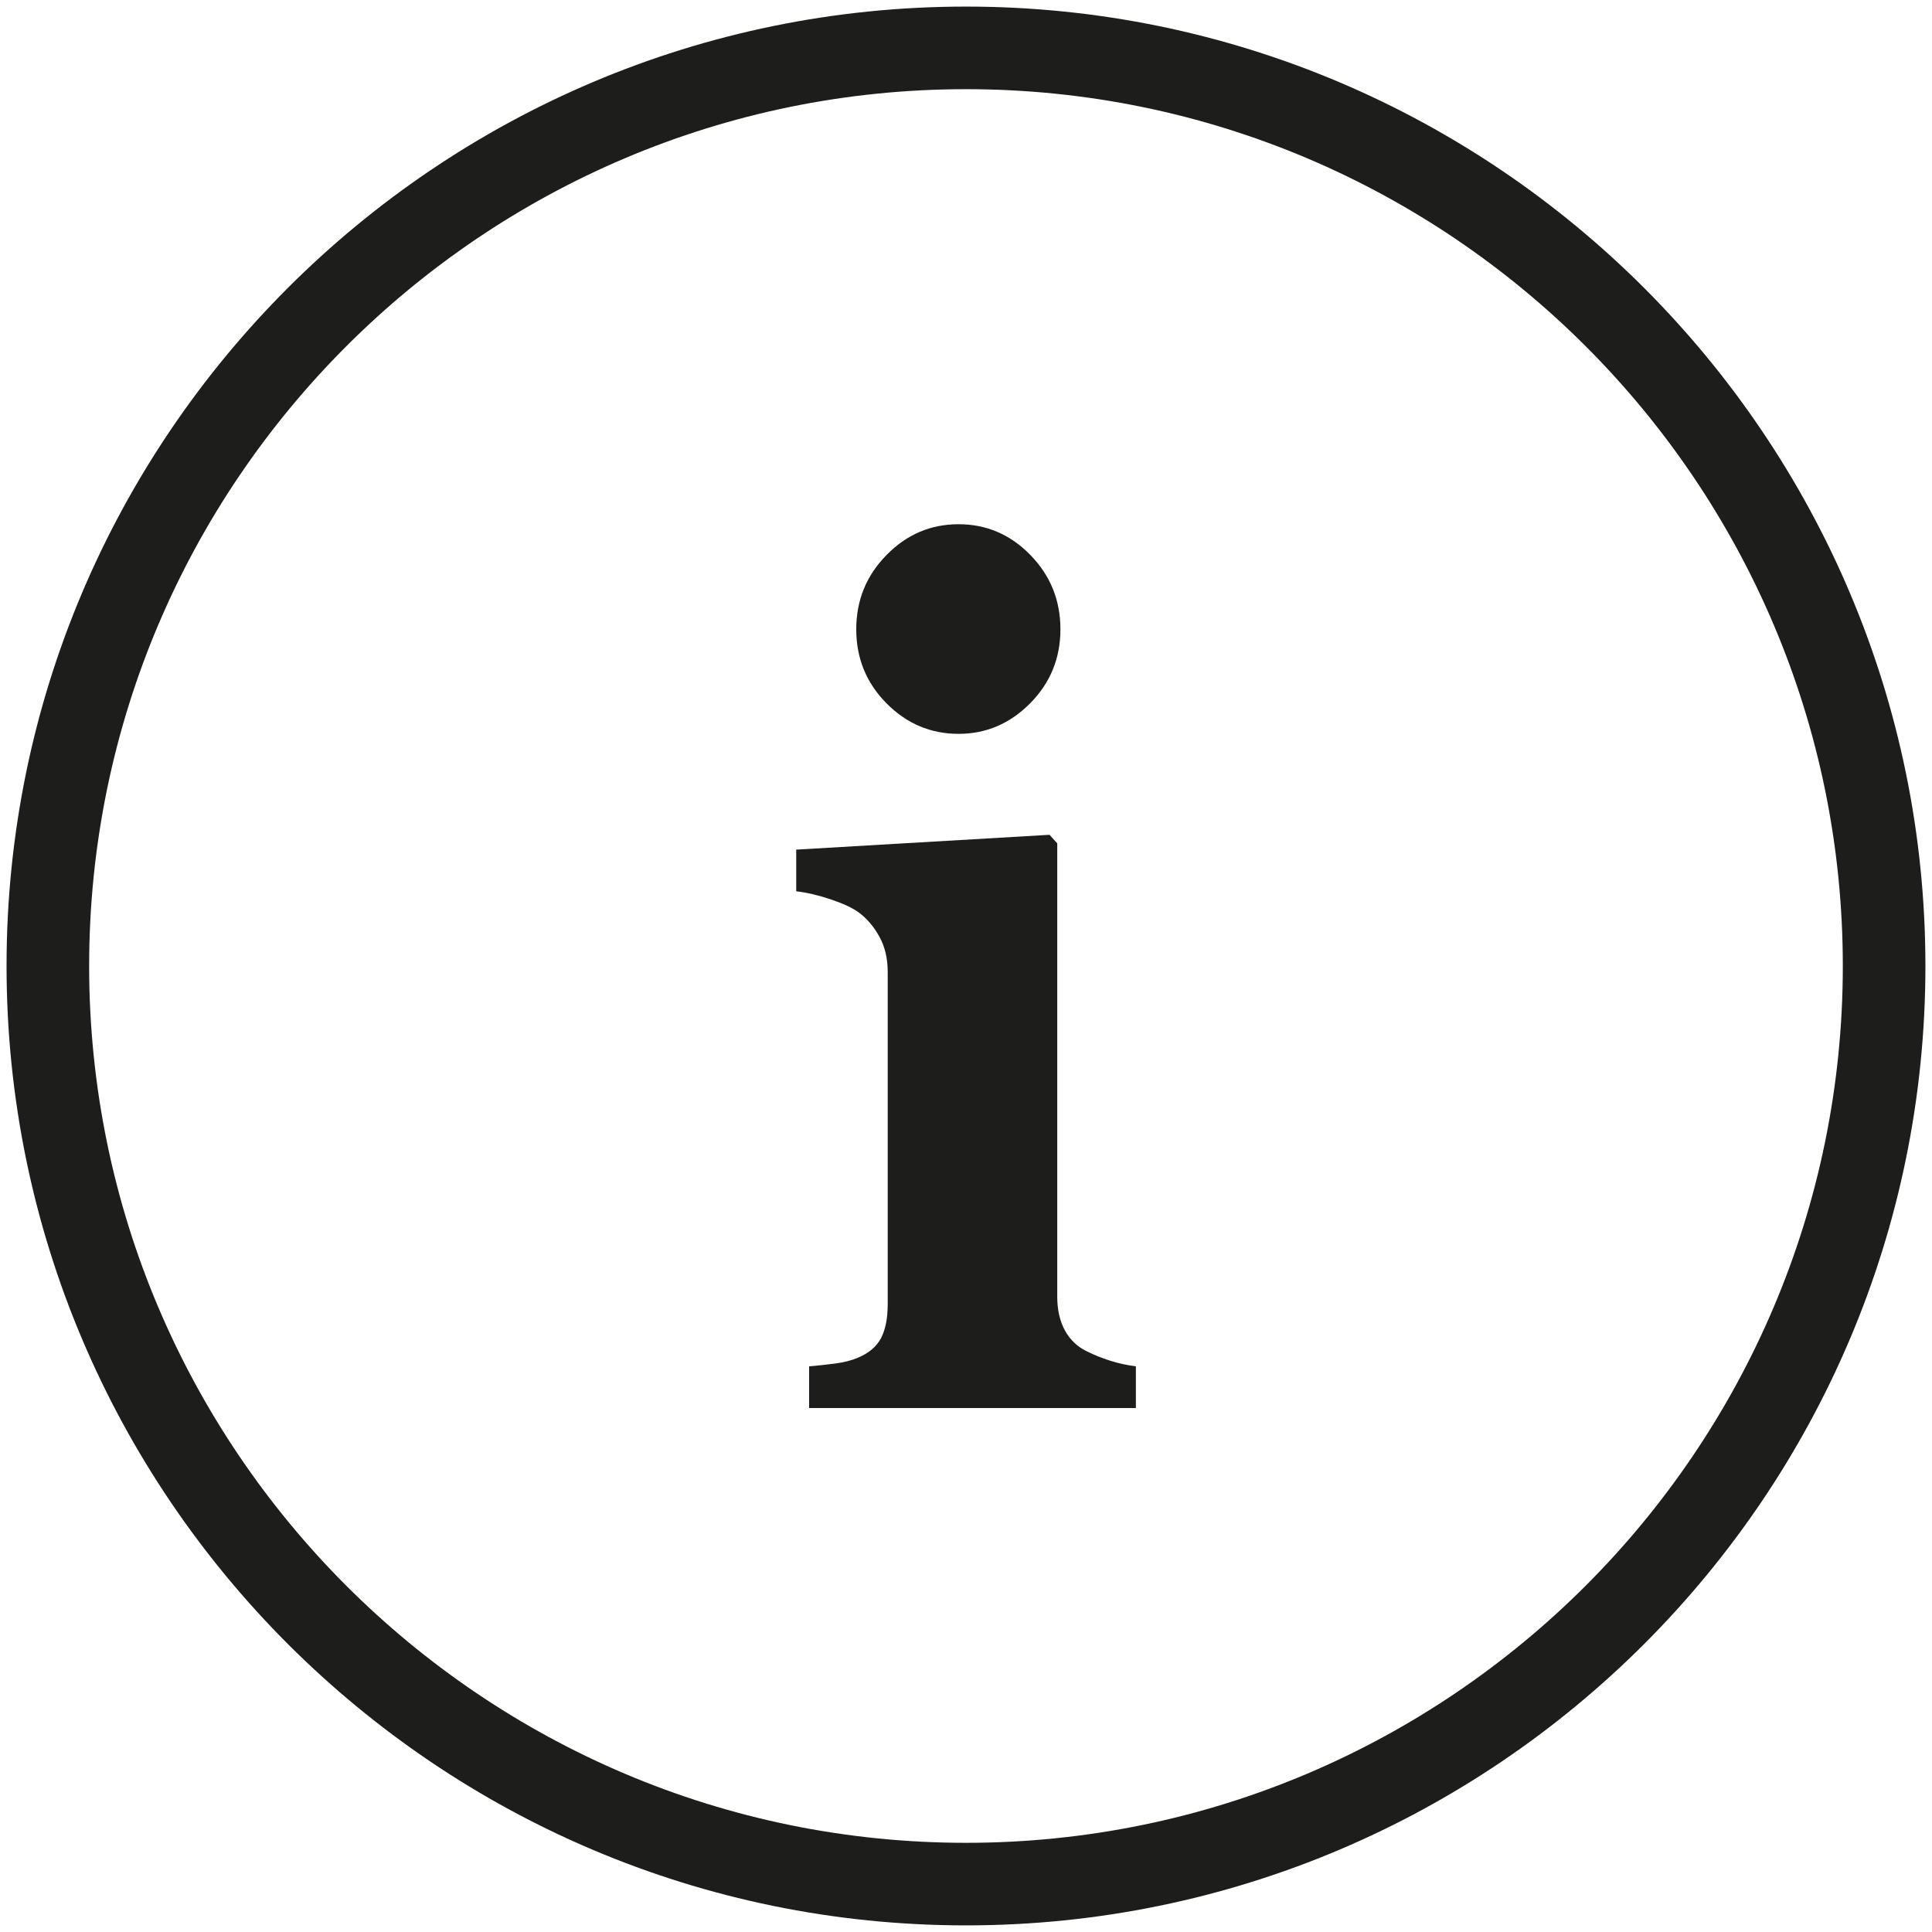
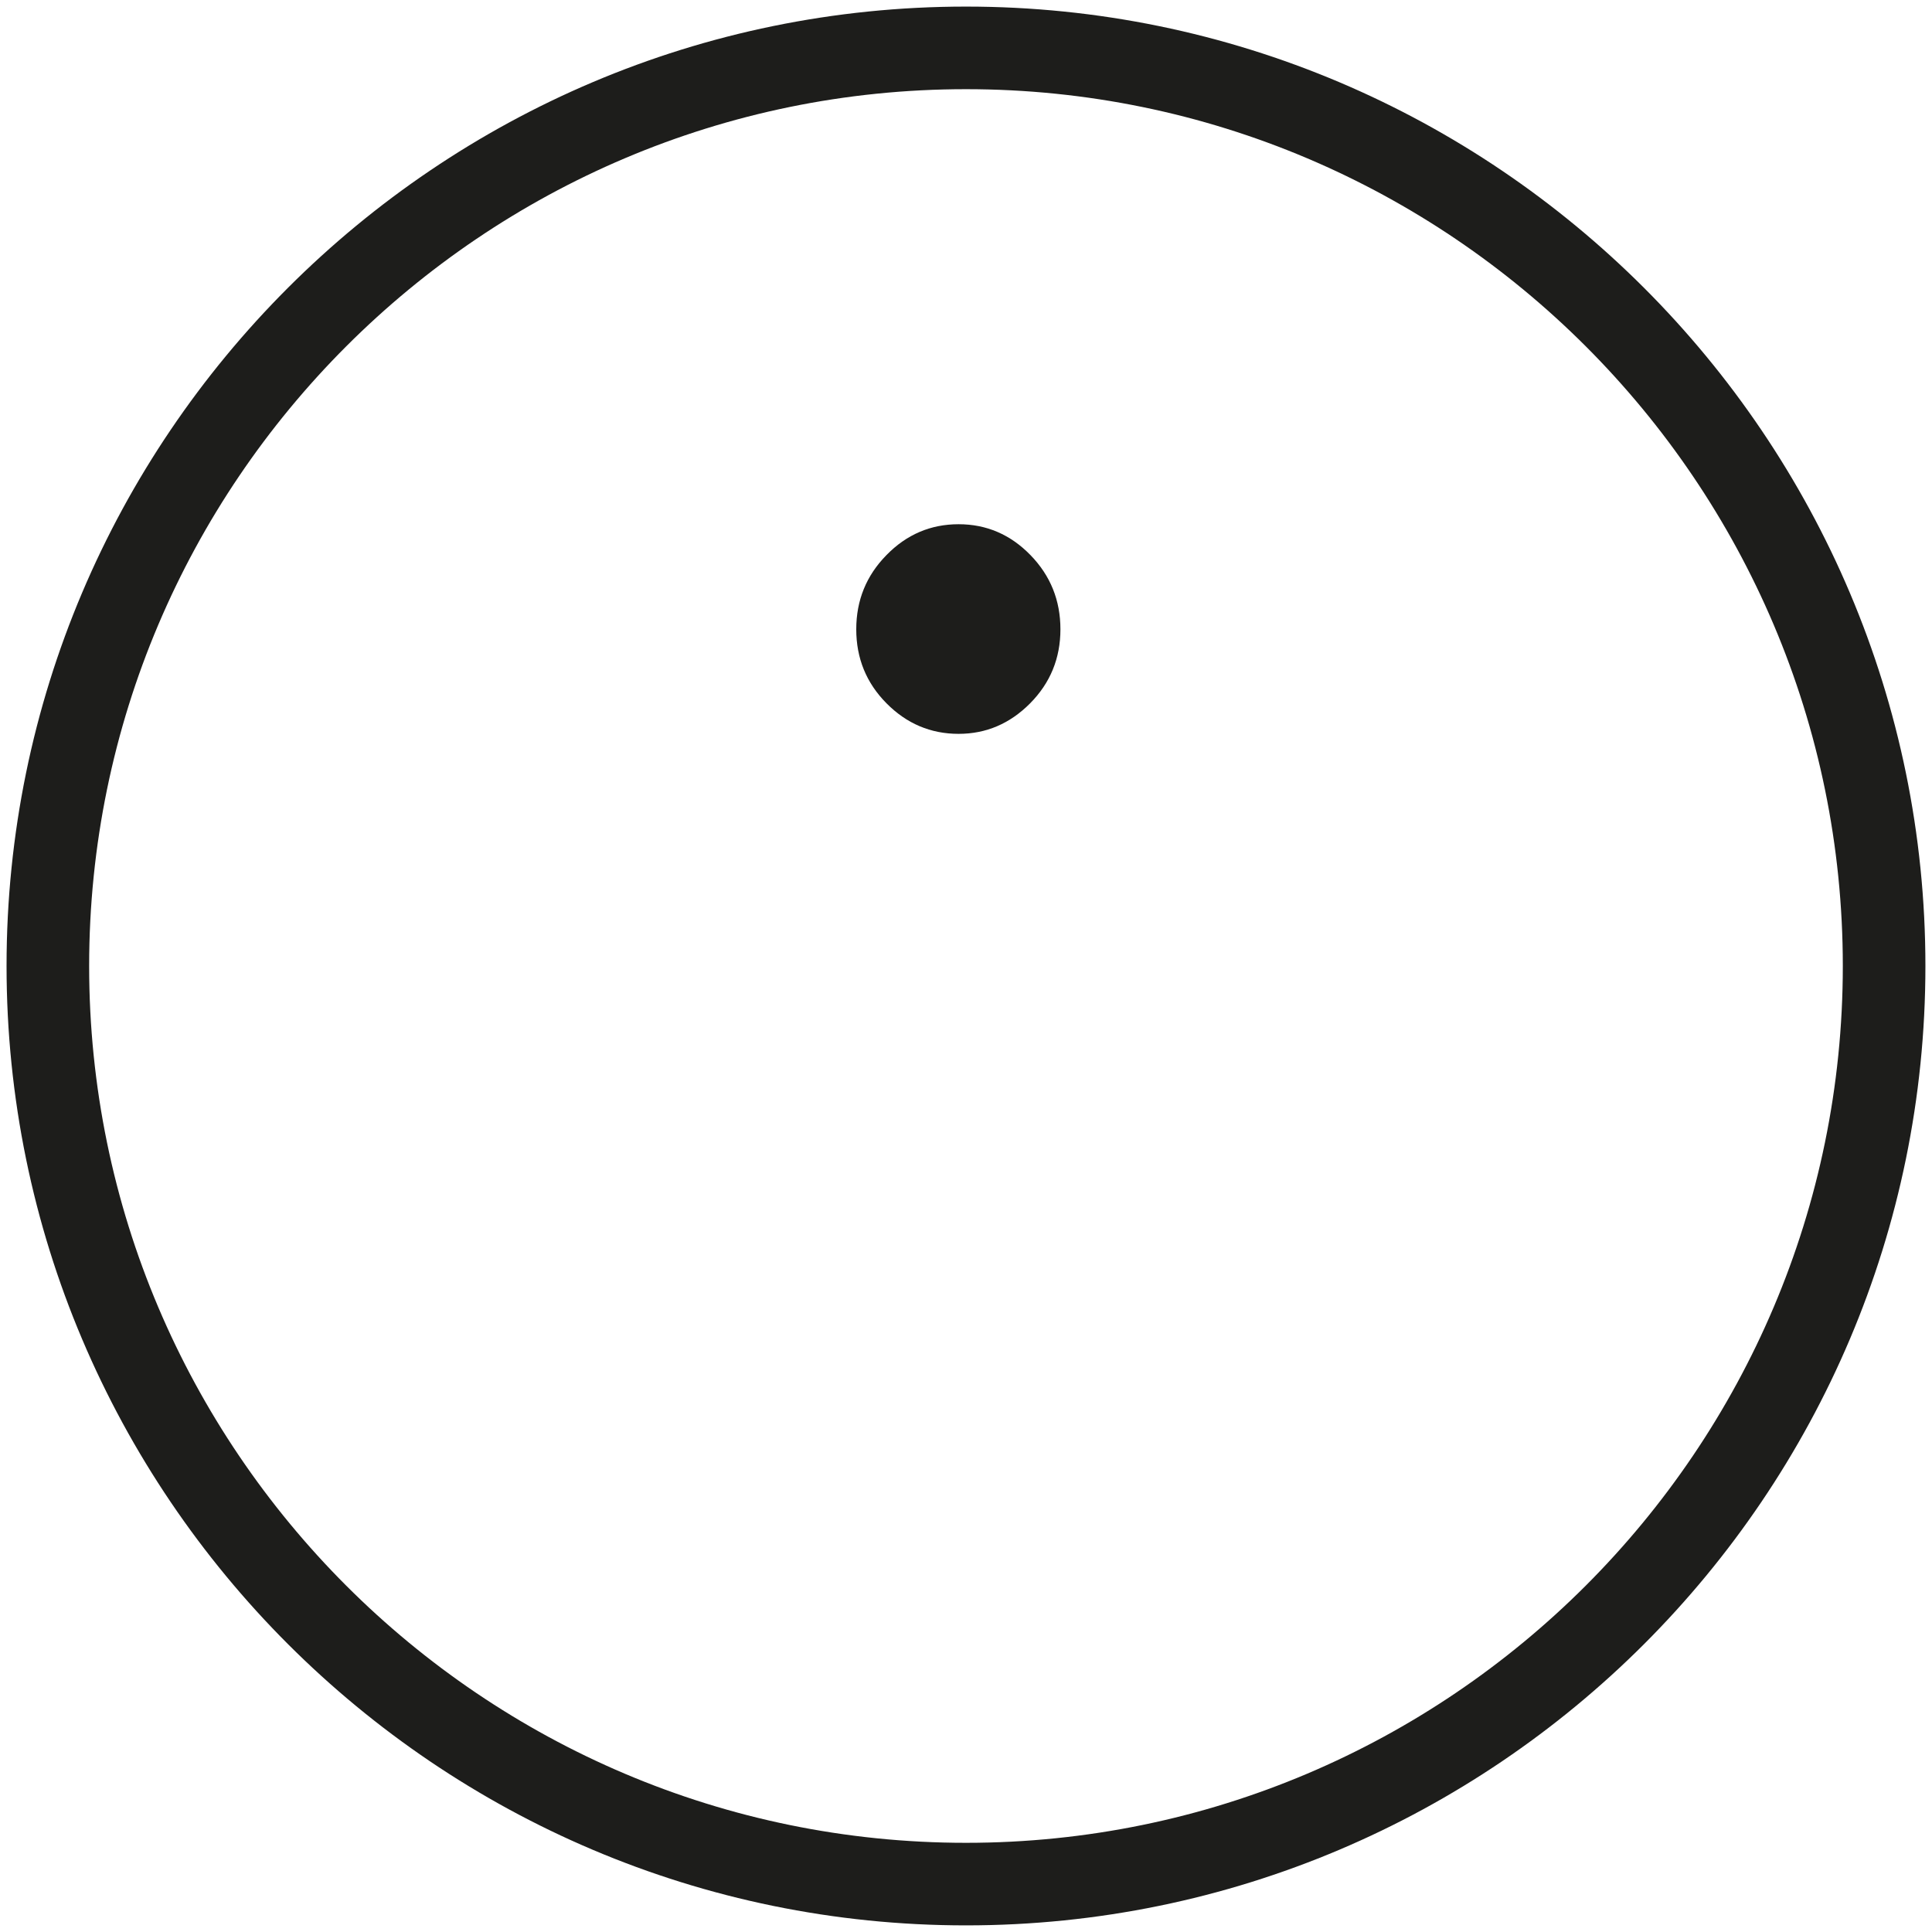
<svg xmlns="http://www.w3.org/2000/svg" version="1.1" id="Ebene_1" x="0px" y="0px" viewBox="0 0 56 56" enable-background="new 0 0 56 56" xml:space="preserve">
  <g>
    <path fill="#1D1D1B" d="M27.785,21.271c0.799,0,1.49-0.296,2.075-0.886c0.585-0.592,0.877-1.306,0.877-2.144   c0-0.84-0.289-1.556-0.869-2.152c-0.58-0.596-1.275-0.894-2.083-0.894c-0.809,0-1.507,0.297-2.09,0.894   c-0.585,0.595-0.876,1.312-0.876,2.152c0,0.838,0.291,1.554,0.876,2.144C26.278,20.975,26.976,21.271,27.785,21.271z" />
-     <path fill="#1D1D1B" d="M31.515,39.175c-0.279-0.132-0.495-0.333-0.644-0.605c-0.15-0.27-0.226-0.598-0.226-0.985v-13.14   l-0.224-0.248l-7.342,0.43v1.208c0.301,0.033,0.632,0.111,0.997,0.232c0.364,0.123,0.636,0.248,0.815,0.381   c0.24,0.178,0.44,0.412,0.6,0.704c0.16,0.292,0.24,0.632,0.24,1.018v9.631c0,0.409-0.065,0.737-0.194,0.985   c-0.131,0.248-0.355,0.438-0.675,0.57c-0.18,0.077-0.394,0.132-0.644,0.165c-0.25,0.033-0.505,0.062-0.765,0.083v1.208h9.469h0.002   v-1.208c-0.26-0.033-0.51-0.087-0.75-0.165C31.935,39.363,31.716,39.275,31.515,39.175z" />
    <path fill="#1D1D1B" d="M28,0.191c-15.334,0-27.81,12.473-27.81,27.807c0,15.334,12.476,27.81,27.81,27.81S55.809,43.334,55.809,28   S43.334,0.191,28,0.191z M28,53.415C13.987,53.415,2.584,42.014,2.584,28S13.987,2.585,28,2.585s25.415,11.399,25.415,25.413   C53.415,42.012,42.014,53.415,28,53.415z" />
  </g>
</svg>